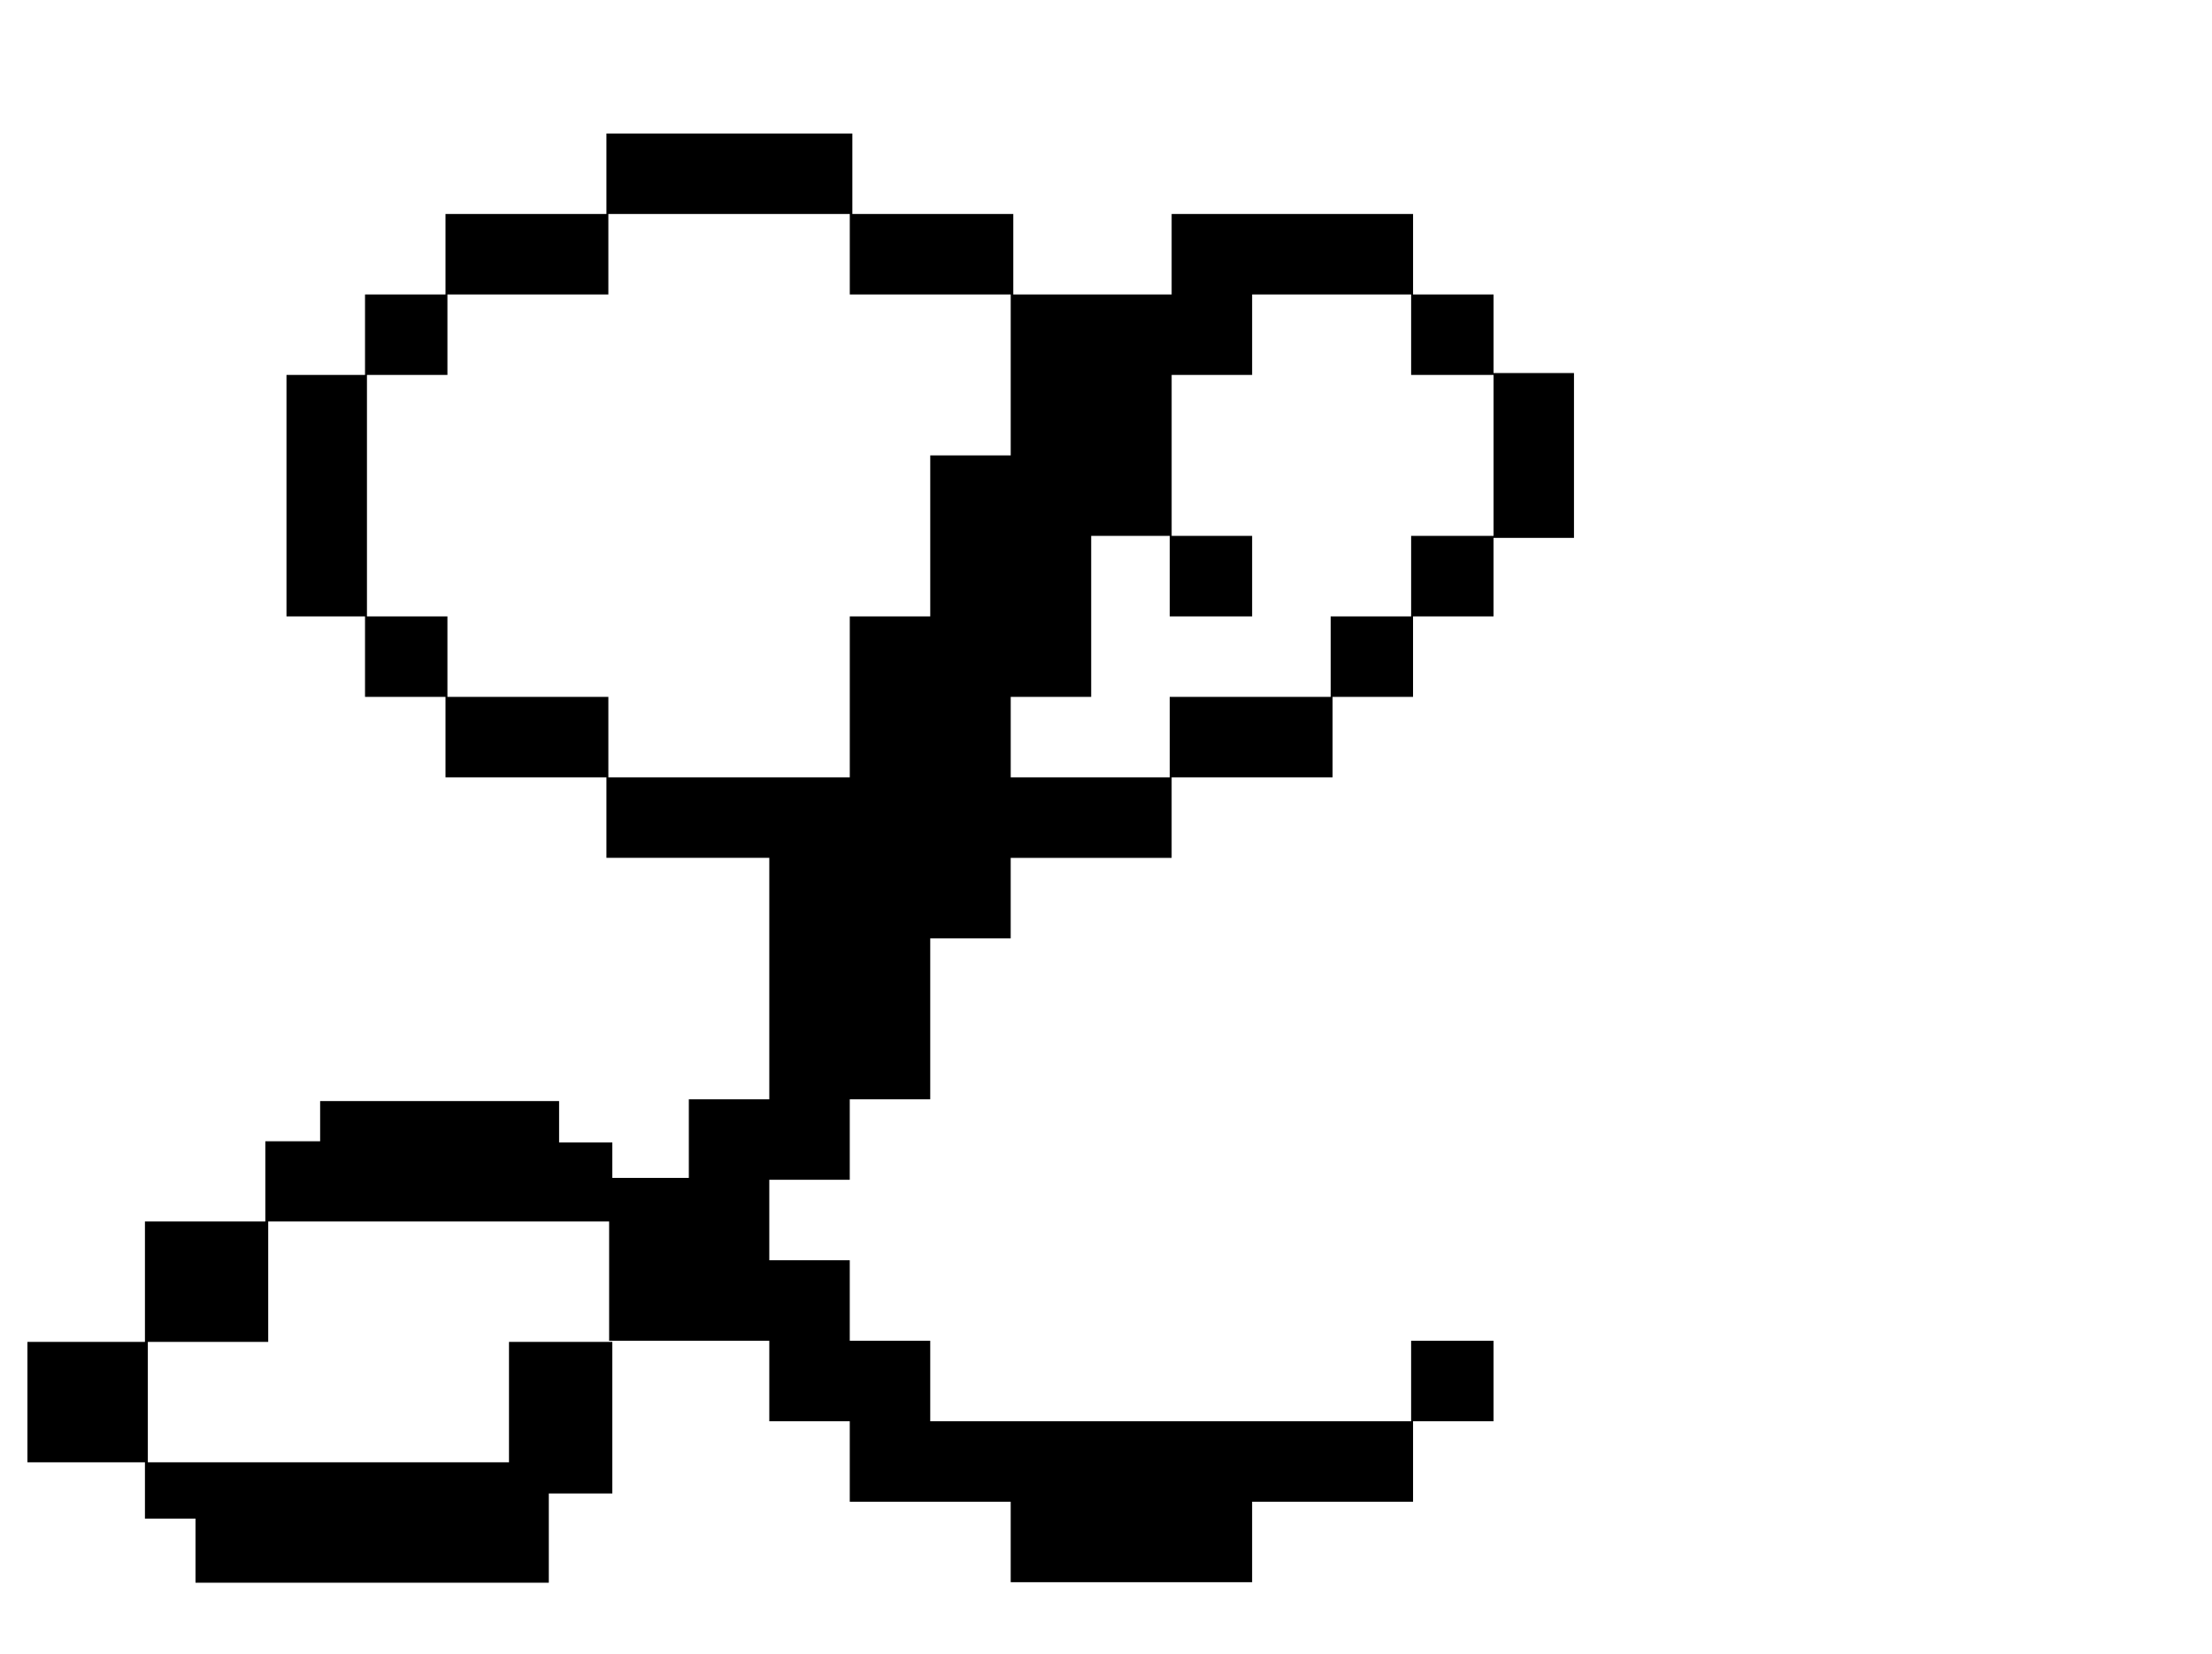
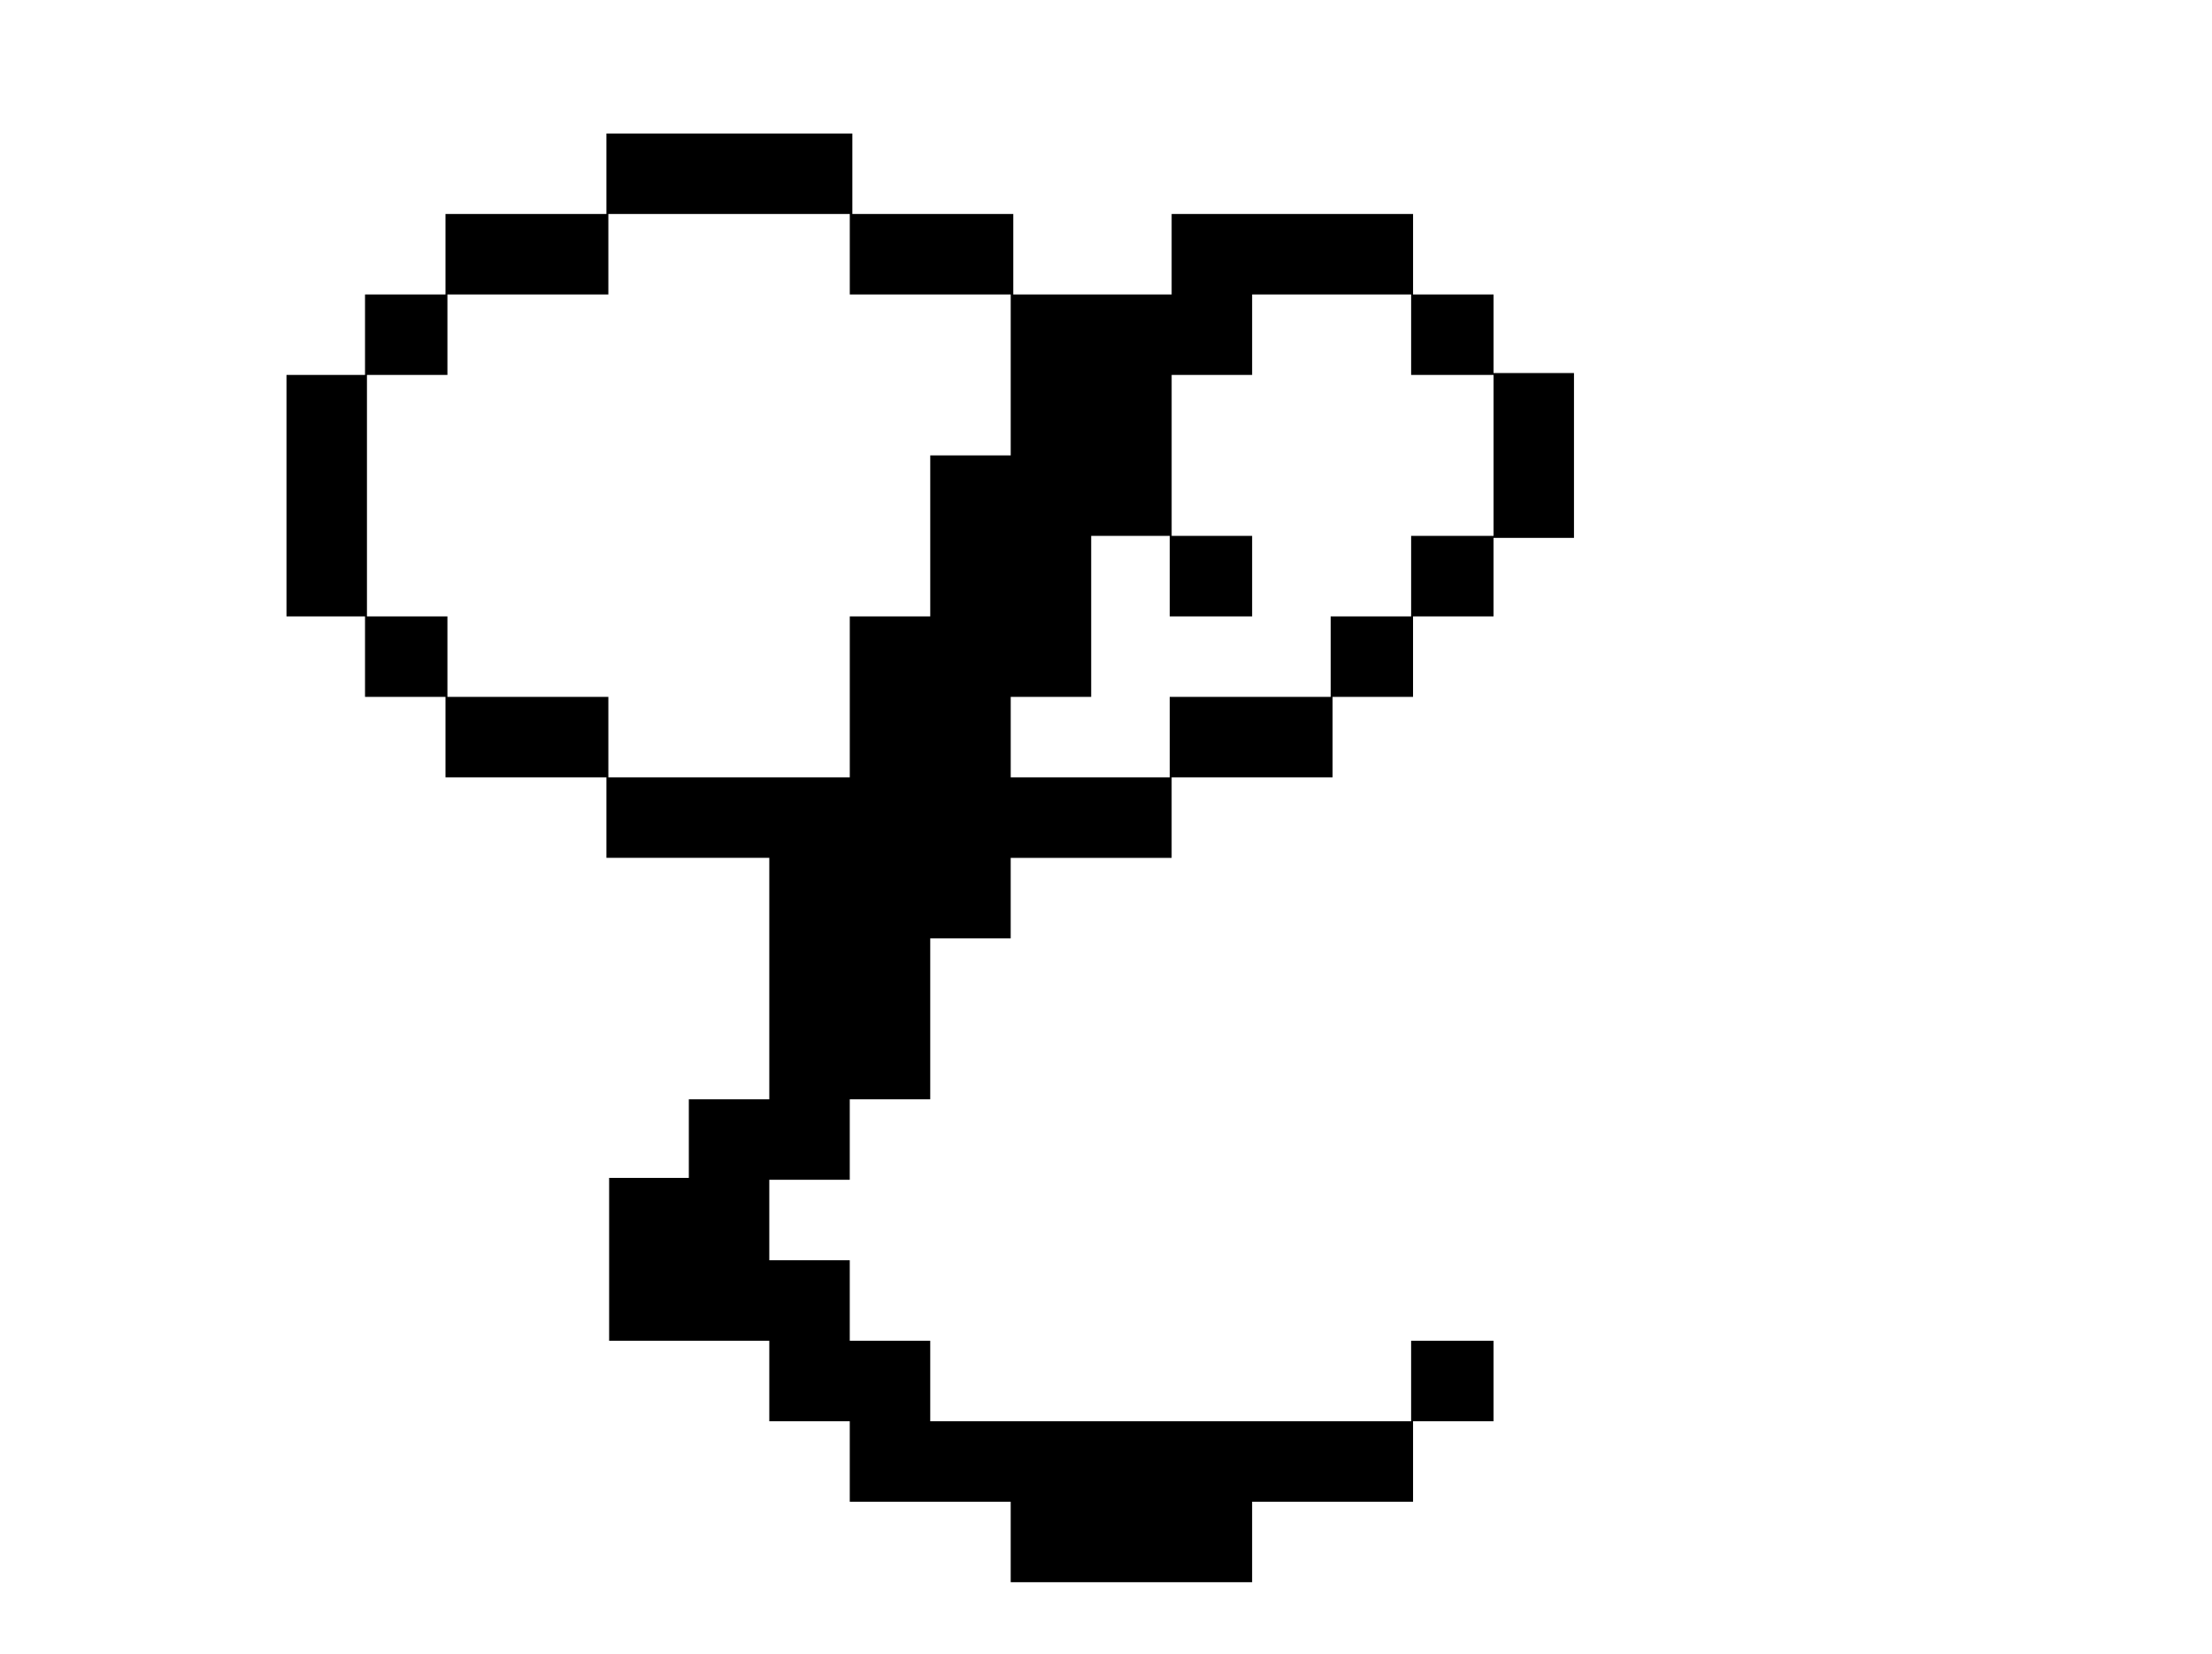
<svg xmlns="http://www.w3.org/2000/svg" id="Layer_9" data-name="Layer 9" viewBox="0 0 1934.68 1446.66">
  <defs>
    <style>
      .cls-1 {
        fill: #000;
        stroke-width: 0px;
      }
        
        @media (prefers-color-scheme: dark) {
     .cls-1{ 
        fill: #FFFFFF;}
    }
    </style>
  </defs>
  <path class="cls-1" d="M1306.29,326.18v-68.69h-70.38v-70.38h-211.15v70.38h-138.51v-70.38h-140.76v-70.38h-215.09v70.38h-140.76v70.38h-70.38v70.38h-68.69v211.15h68.69v70.38h70.38v70.38h140.76v70.38h142.45v211.15h-70.38v68.69h-69.71v142.45h140.09v70.38h70.38v70.38h140.76v70.38h211.15v-70.38h140.76v-70.38h70.38v-70.38h-72.07v70.38h-420.6v-70.38h-70.38v-70.38h-70.38v-70.38h70.38v-70.38h70.38v-140.76h70.38v-70.38h140.76v-70.38h140.76v-70.38h70.38v-70.38h70.38v-68.69h70.38v-144.14h-70.38ZM813.62,398.25v140.76h-70.38v140.76h-211.15v-70.38h-140.76v-70.38h-70.38v-211.15h70.38v-70.38h140.76v-70.38h211.15v70.38h140.76v140.76h-70.38ZM1306.29,468.63h-72.07v70.38h-70.38v70.38h-140.76v70.38h-139.07v-70.38h70.38v-140.76h68.69v70.38h72.07v-70.38h-70.38v-140.76h70.38v-70.38h139.07v70.38h72.07v140.76Z" />
-   <polygon class="cls-1" points="234.59 1173.44 234.59 1068.15 535.56 1068.15 535.56 999 489 999 489 962.85 280 962.85 280 998 232.06 998 232.06 1068.15 126.77 1068.15 126.77 1173.44 24 1173.44 24 1278.74 126.77 1278.74 126.77 1328 171 1328 171 1384.03 480 1384.03 480 1306 535.56 1306 535.56 1173.44 445.18 1173.44 445.18 1278.74 129.3 1278.74 129.3 1173.44 234.59 1173.44" />
</svg>